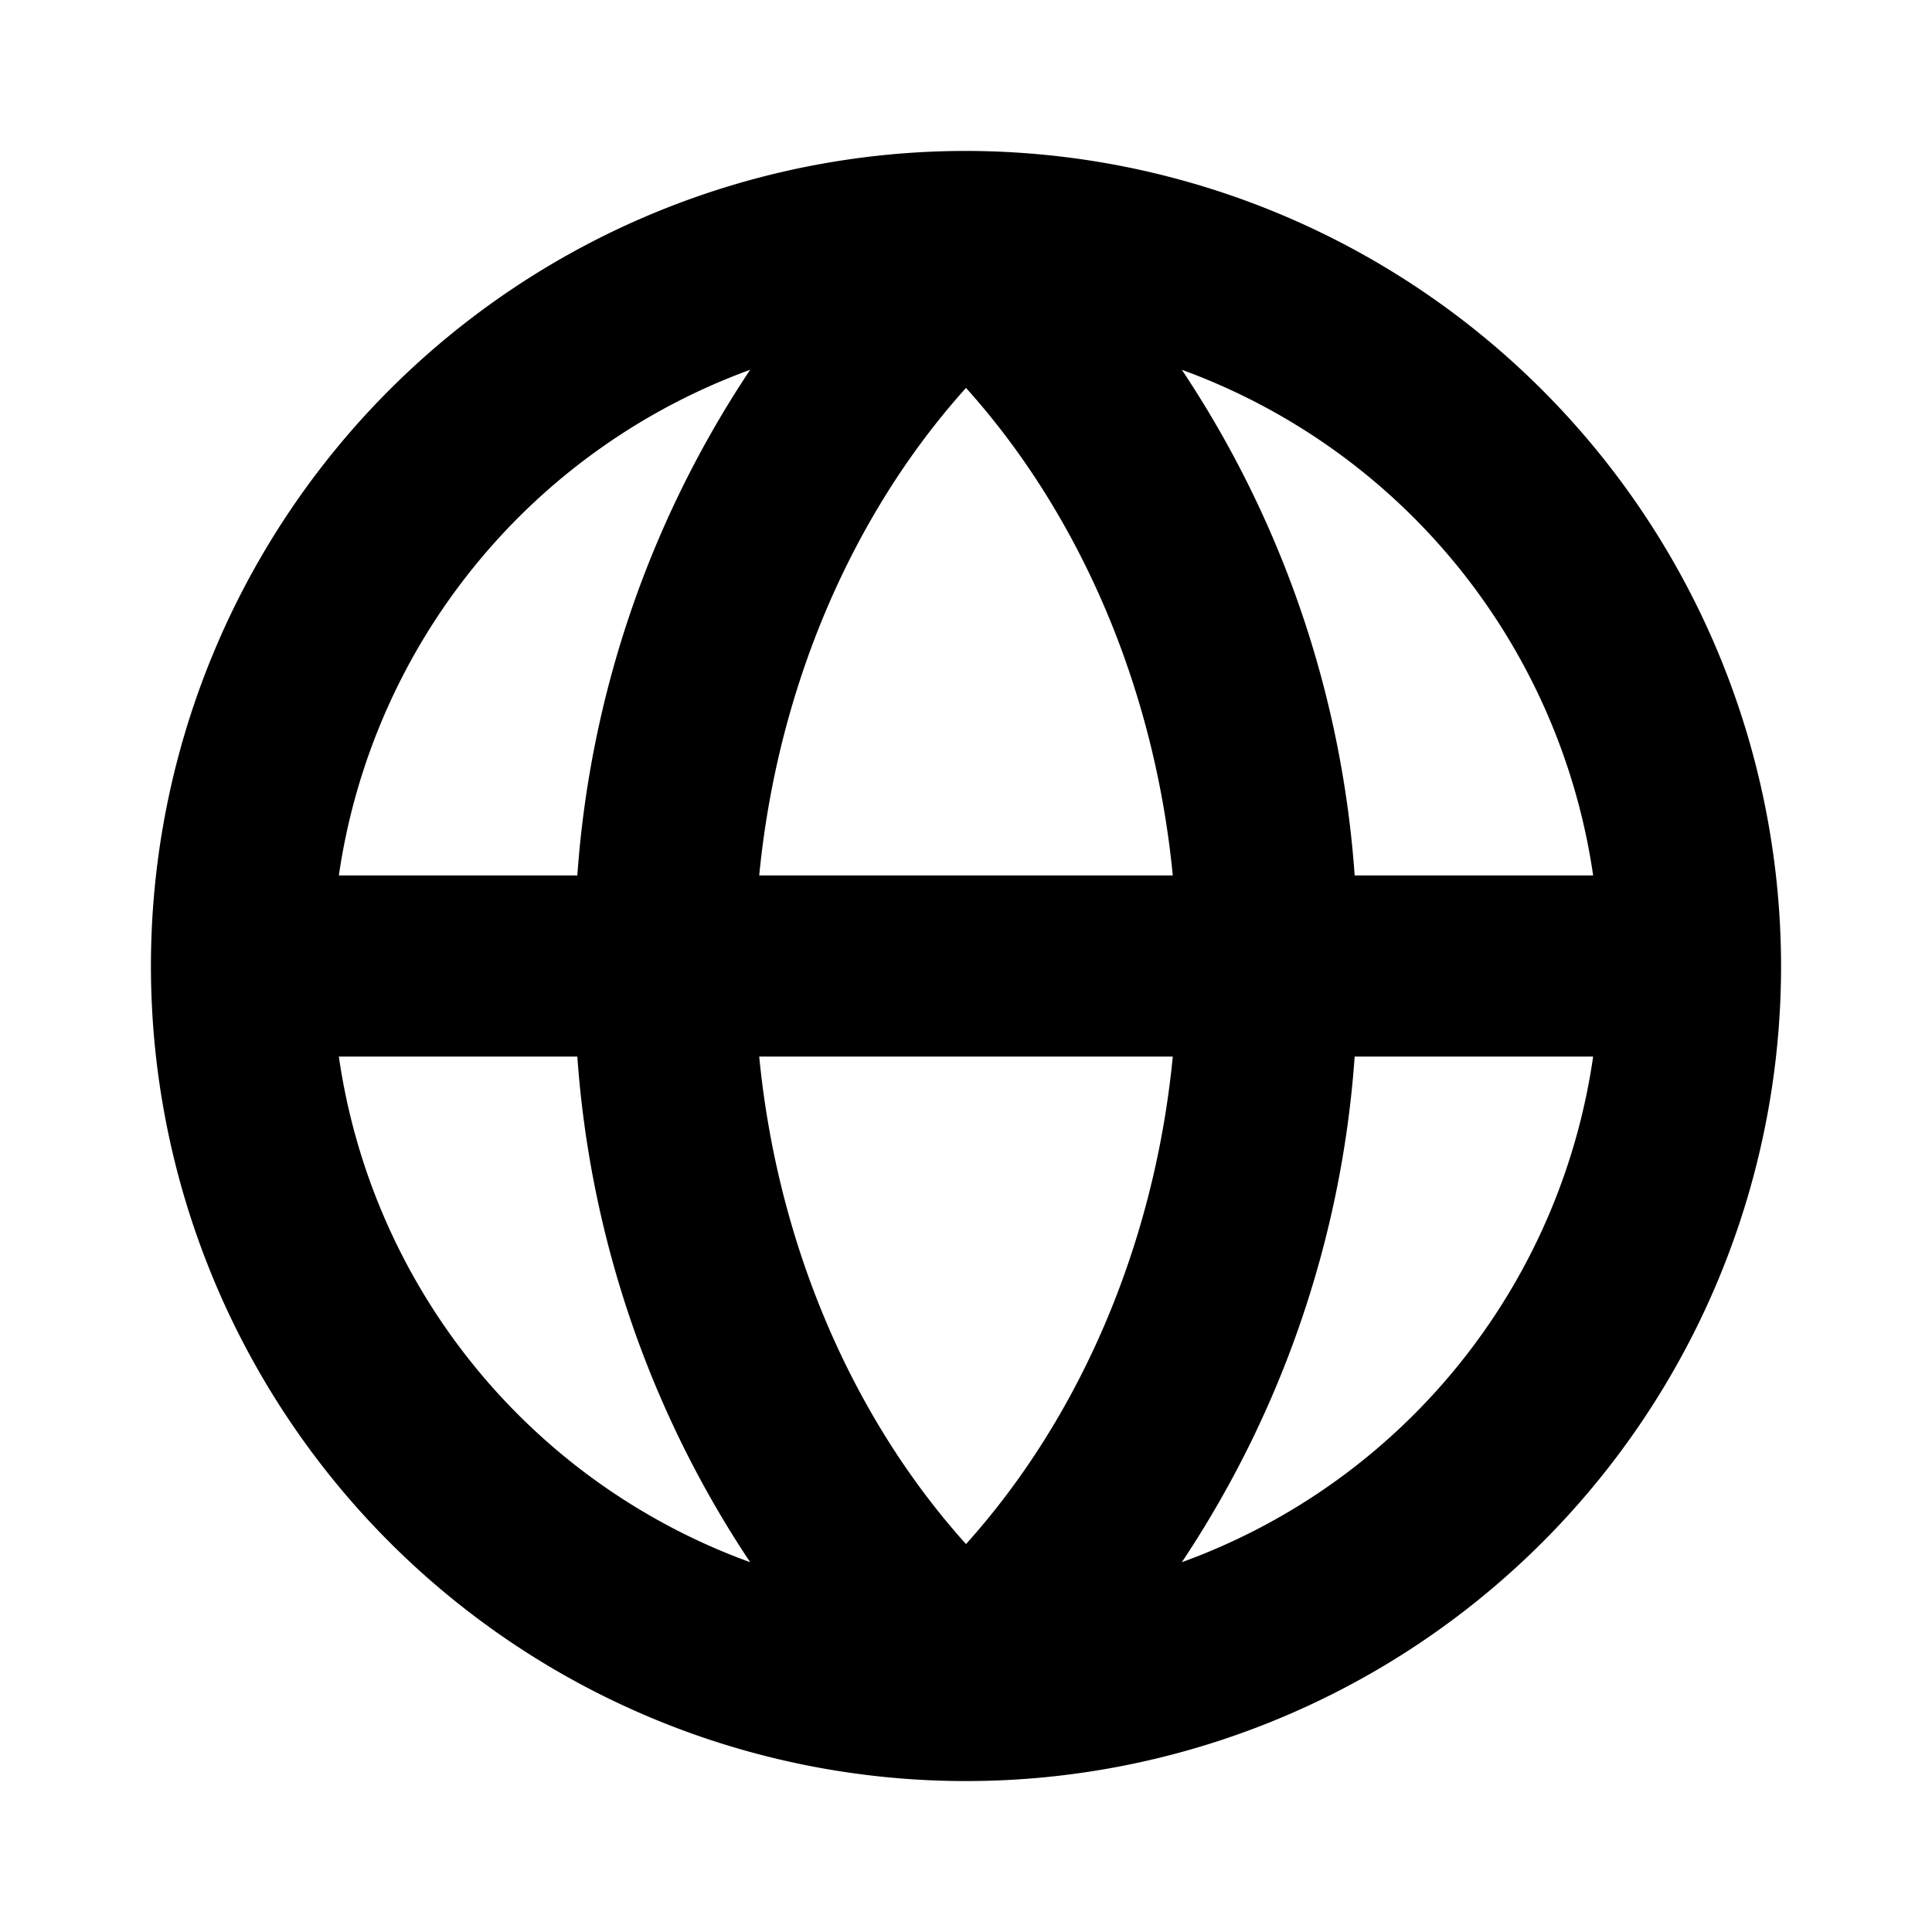
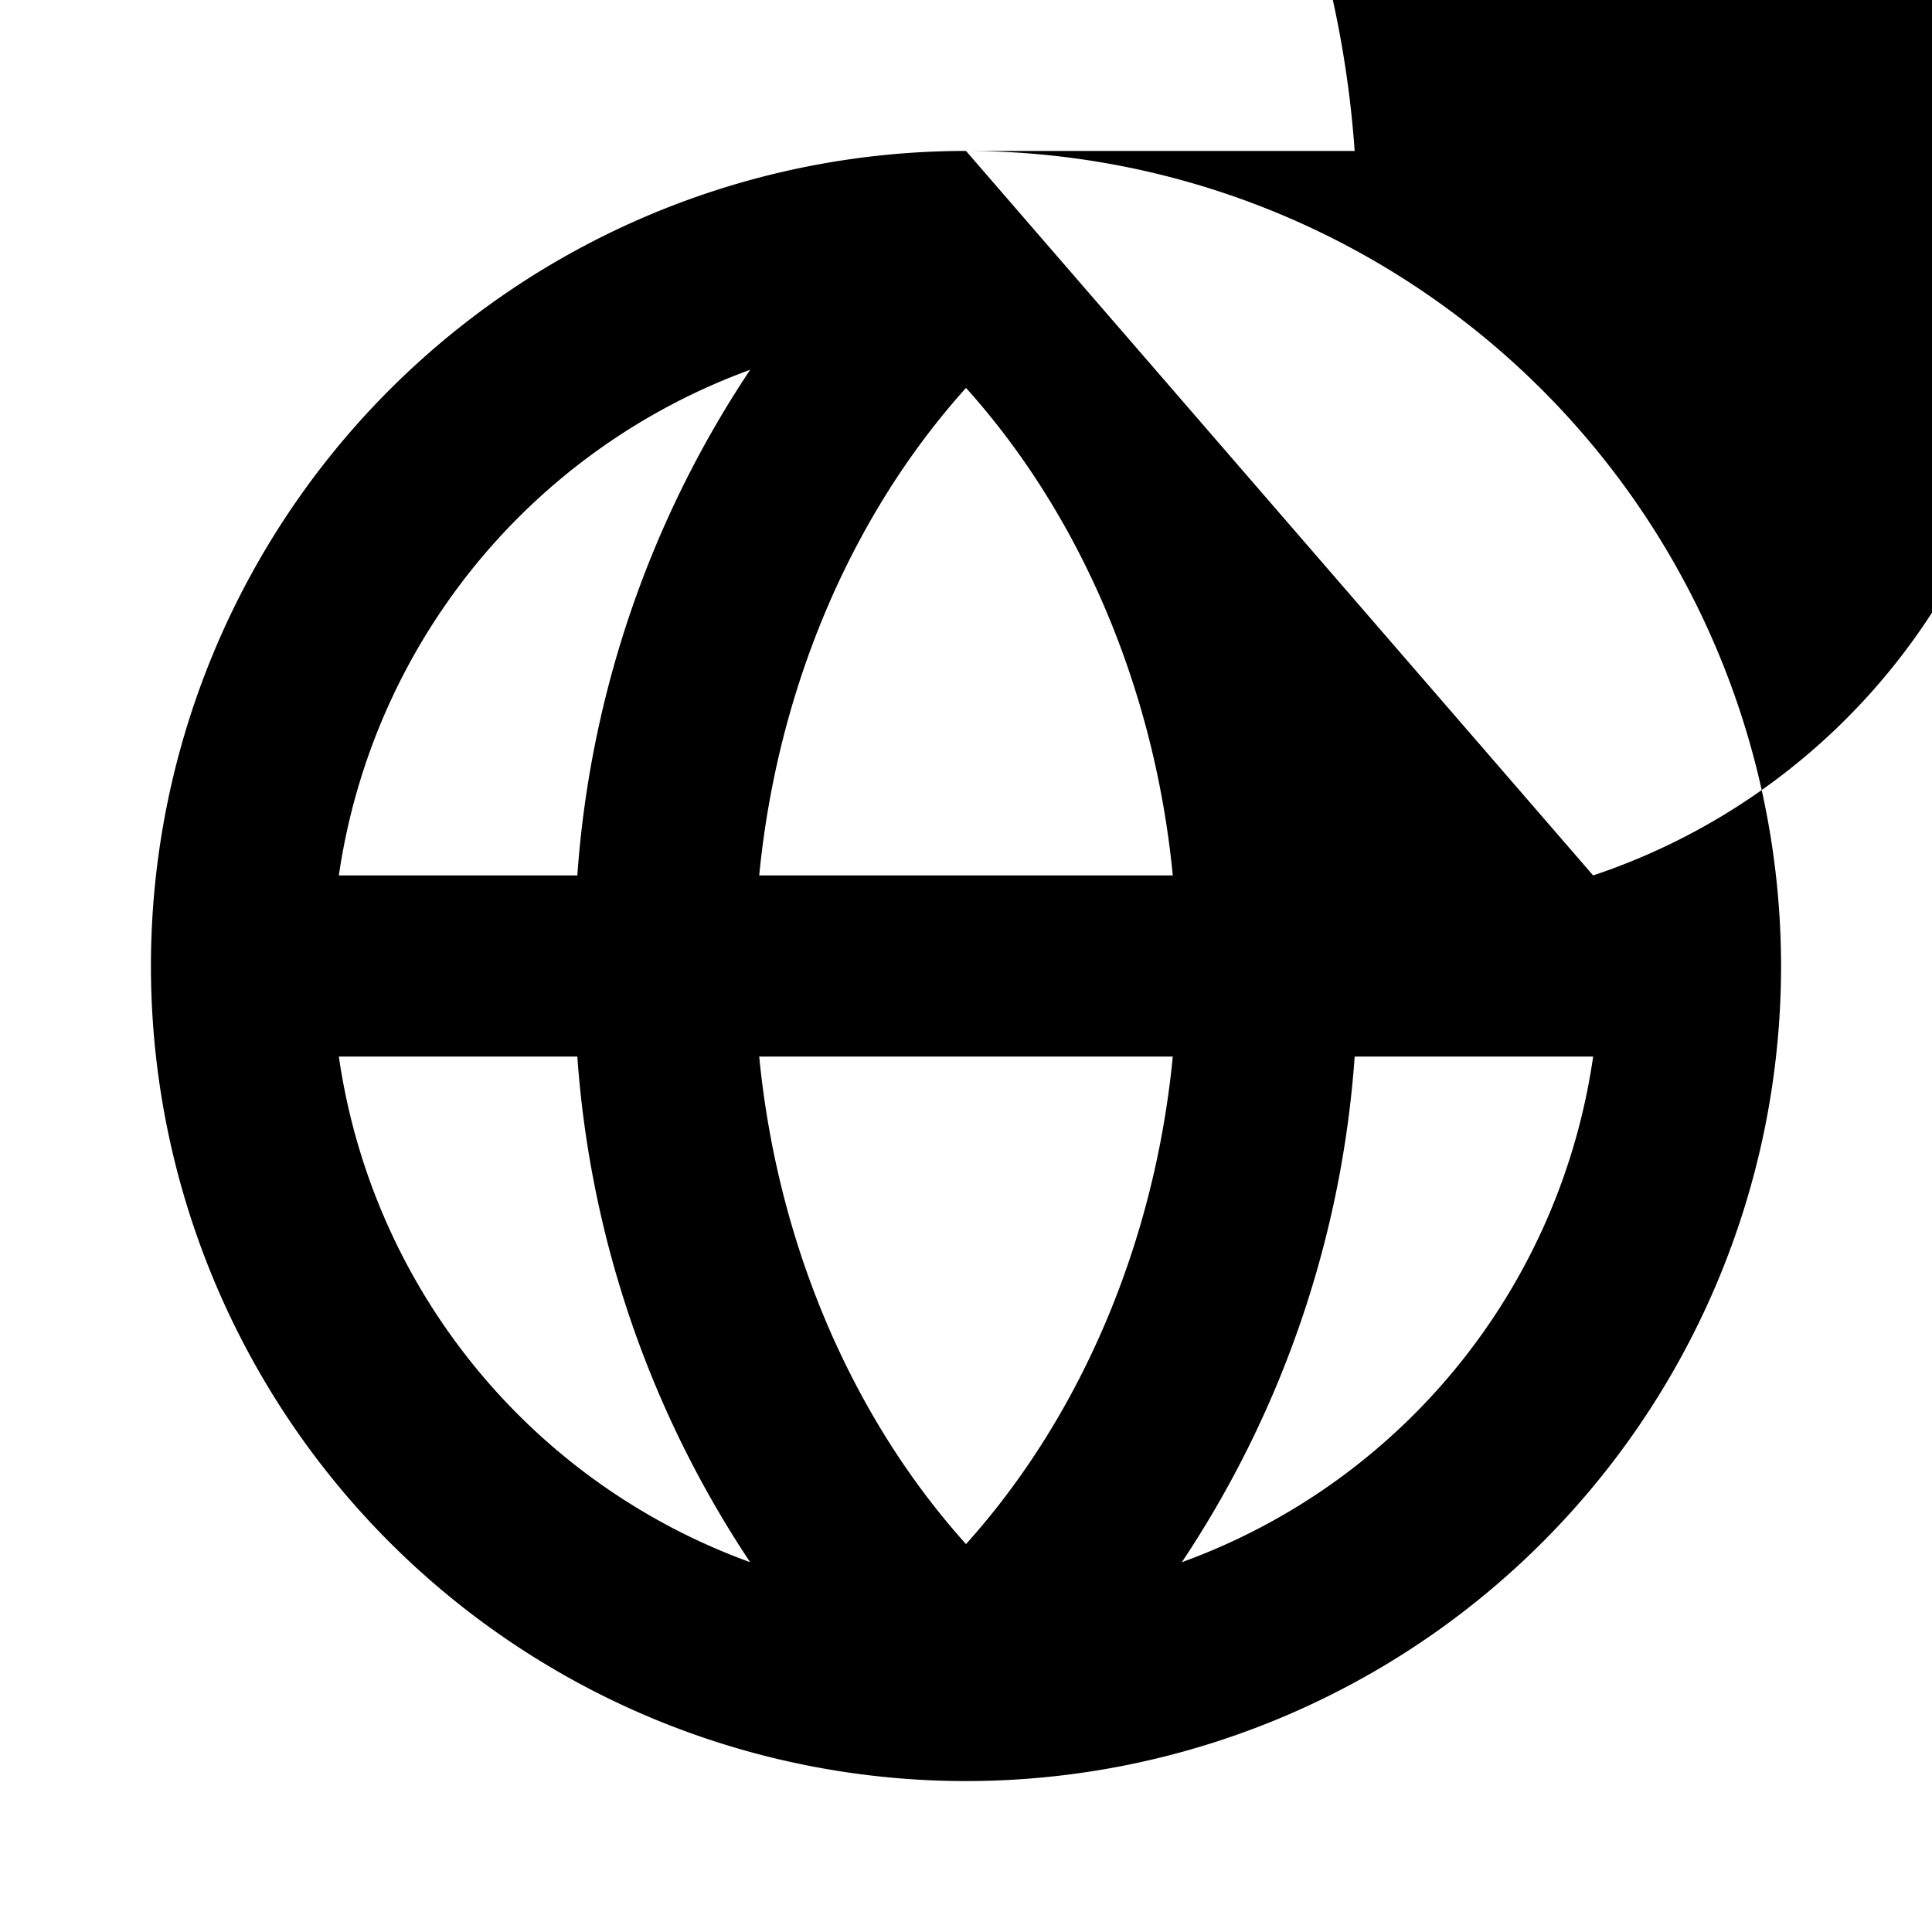
<svg xmlns="http://www.w3.org/2000/svg" viewBox="0 0 256 256" fill="currentColor">
-   <path d="M128,20A108,108,0,1,0,236,128,108.1,108.1,0,0,0,128,20Zm83.1,96H179.5a138.3,138.3,0,0,0-22.9-67A84.2,84.2,0,0,1,211.1,116ZM100.6,140h54.8c-2.4,24.7-12.2,47.7-27.4,64.6C112.8,187.7,103,164.7,100.6,140Zm0-24C103,91.3,112.8,68.3,128,51.4c15.2,16.9,25,39.9,27.4,64.6ZM99.4,49a138.3,138.3,0,0,0-22.9,67H44.9A84.2,84.2,0,0,1,99.4,49ZM44.9,140H76.5a138.3,138.3,0,0,0,22.9,67A84,84,0,0,1,44.9,140Zm111.7,67a138.3,138.3,0,0,0,22.9-67h31.6A84,84,0,0,1,156.6,207Z" />
+   <path d="M128,20A108,108,0,1,0,236,128,108.1,108.1,0,0,0,128,20ZH179.5a138.3,138.3,0,0,0-22.9-67A84.2,84.2,0,0,1,211.1,116ZM100.6,140h54.8c-2.4,24.7-12.2,47.7-27.4,64.6C112.8,187.7,103,164.7,100.6,140Zm0-24C103,91.3,112.8,68.3,128,51.4c15.2,16.9,25,39.9,27.4,64.6ZM99.4,49a138.3,138.3,0,0,0-22.9,67H44.9A84.2,84.2,0,0,1,99.4,49ZM44.9,140H76.5a138.3,138.3,0,0,0,22.9,67A84,84,0,0,1,44.9,140Zm111.7,67a138.3,138.3,0,0,0,22.9-67h31.6A84,84,0,0,1,156.6,207Z" />
</svg>